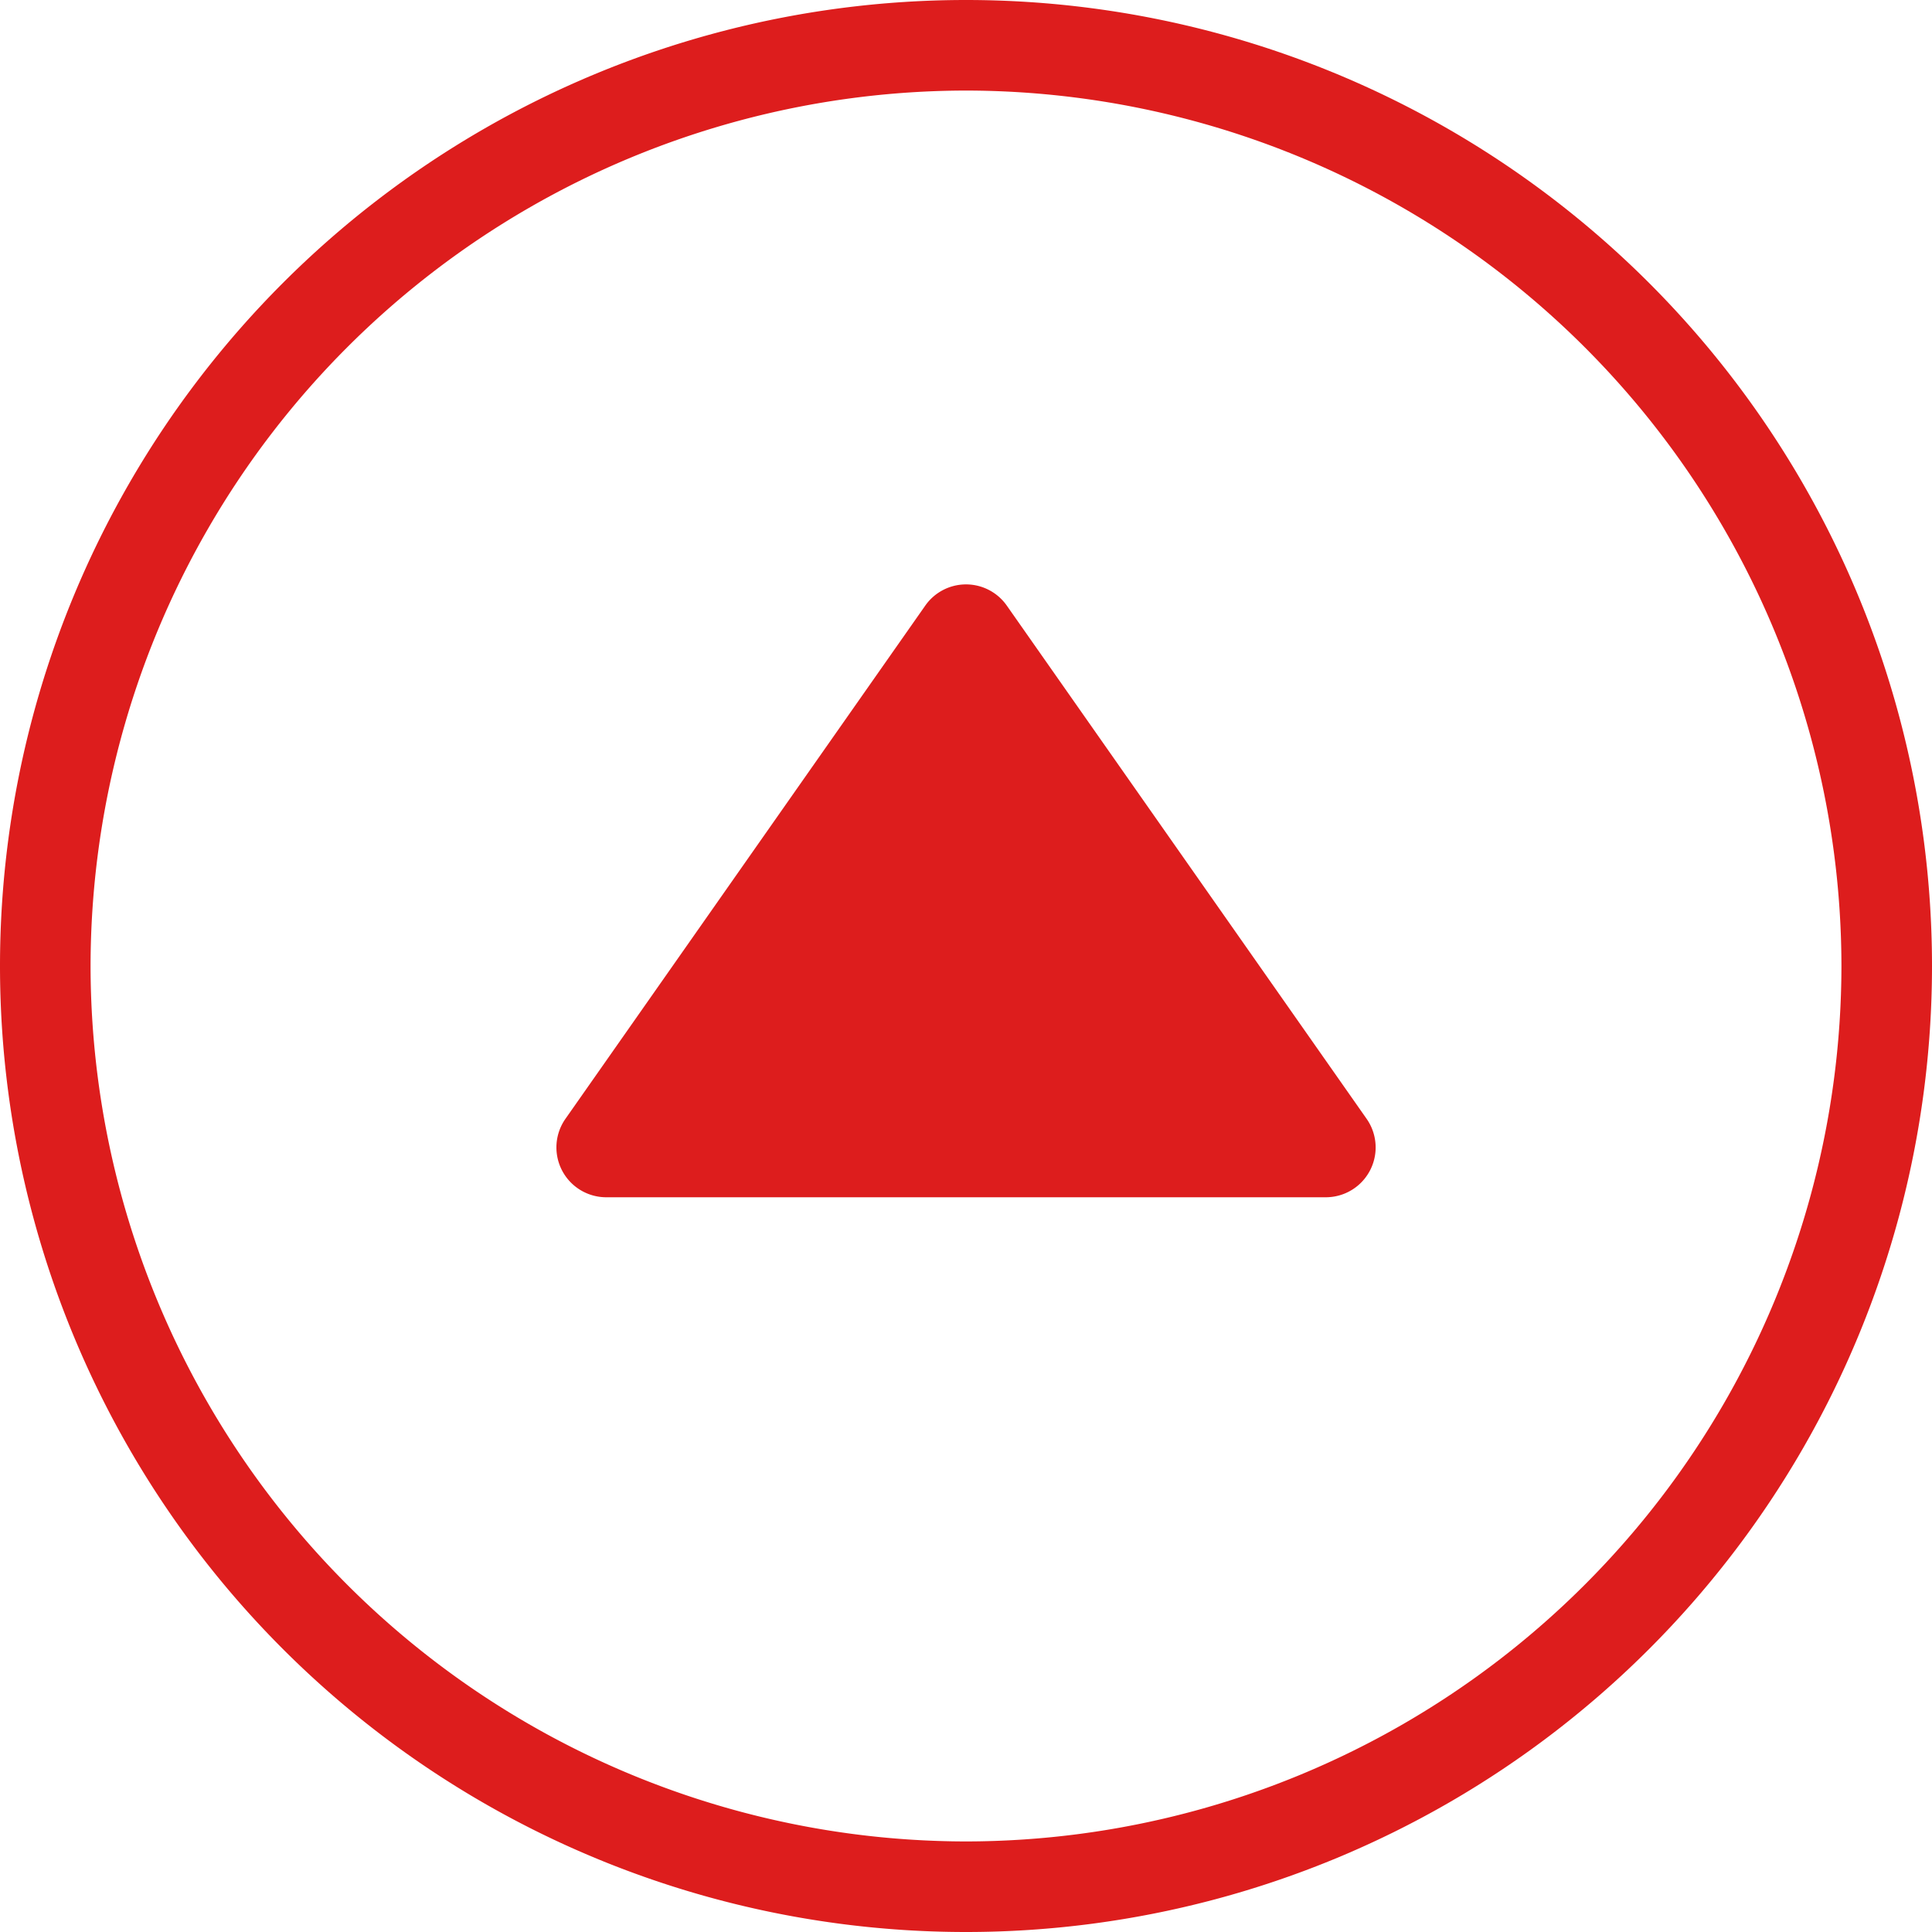
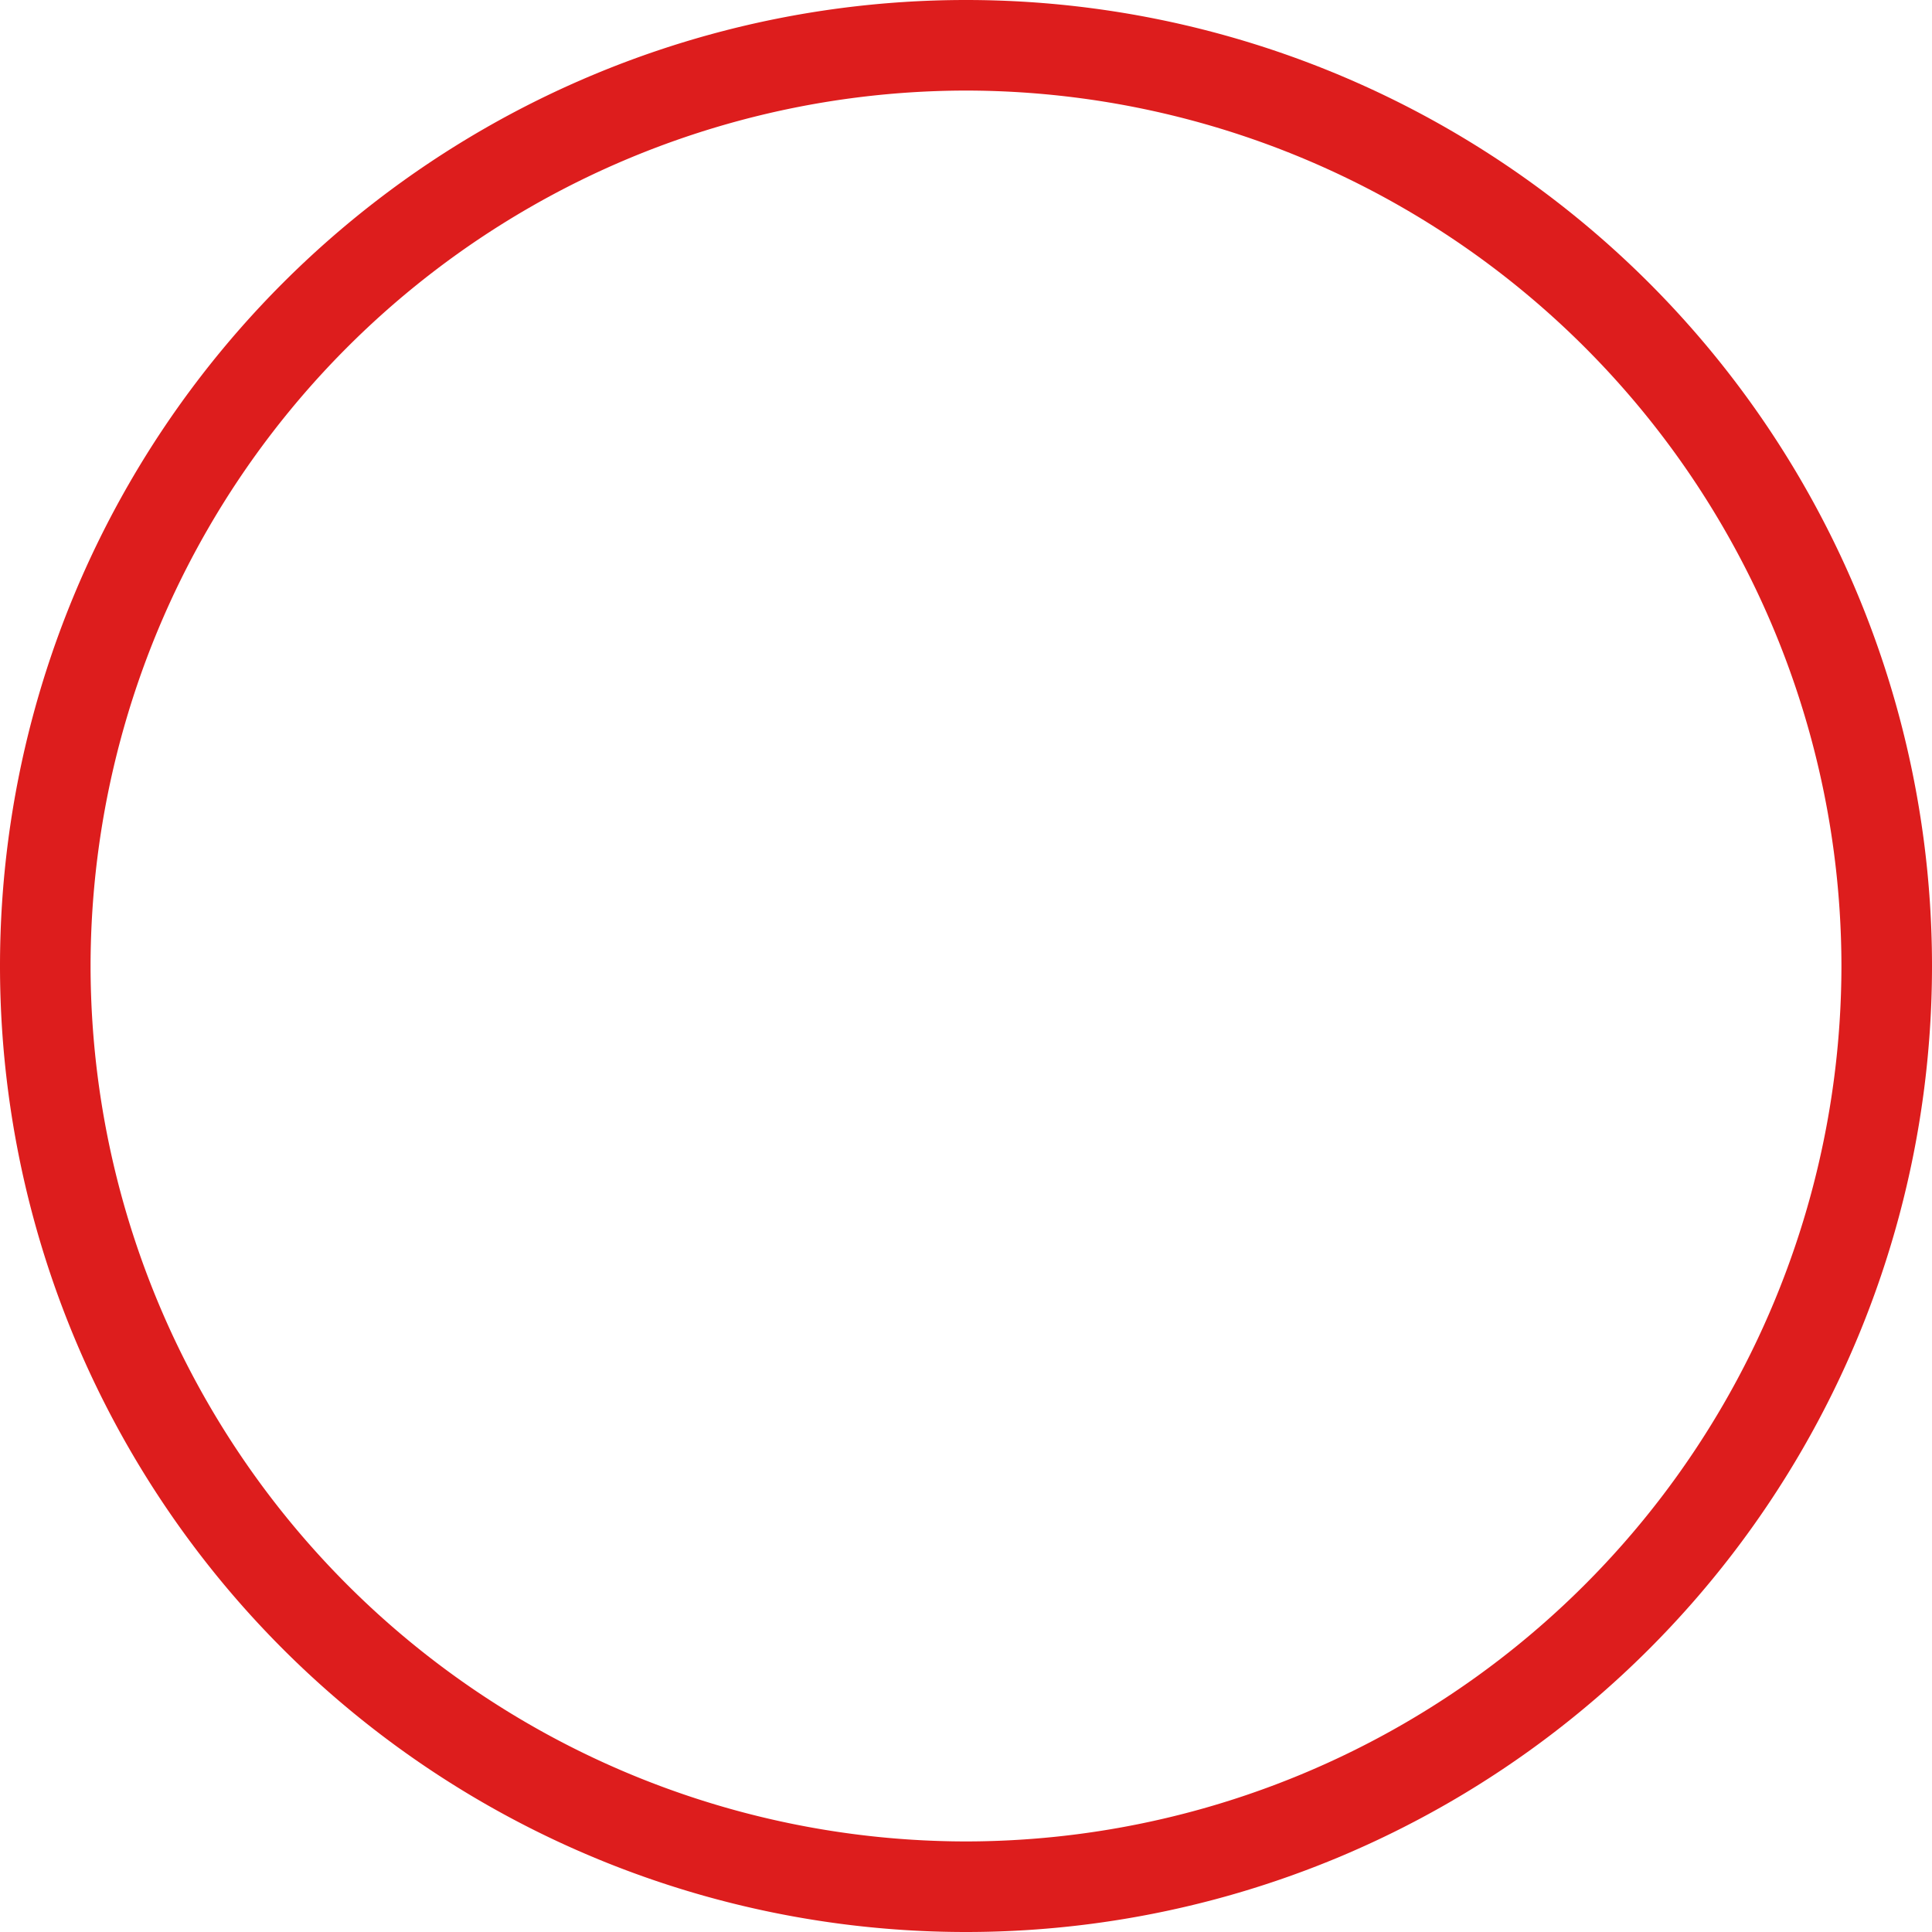
<svg xmlns="http://www.w3.org/2000/svg" width="64" height="64" viewBox="0 0 64 64">
  <g id="icon_pagetop" transform="translate(381 673)">
    <path id="パス_316" data-name="パス 316" d="M-349-670a29.032,29.032,0,0,1,29,29,29.032,29.032,0,0,1-29,29,29.032,29.032,0,0,1-29-29,29.032,29.032,0,0,1,29-29m0-3a32,32,0,0,0-32,32,32,32,0,0,0,32,32,32,32,0,0,0,32-32,32,32,0,0,0-32-32Z" fill="#dd1d1d" />
-     <path id="パス_317" data-name="パス 317" d="M-360.918-633.339h23.836a1.651,1.651,0,0,0,1.352-2.6l-11.919-17a1.649,1.649,0,0,0-2.7,0l-11.919,17A1.651,1.651,0,0,0-360.918-633.339Z" fill="#dd1d1d" />
  </g>
</svg>